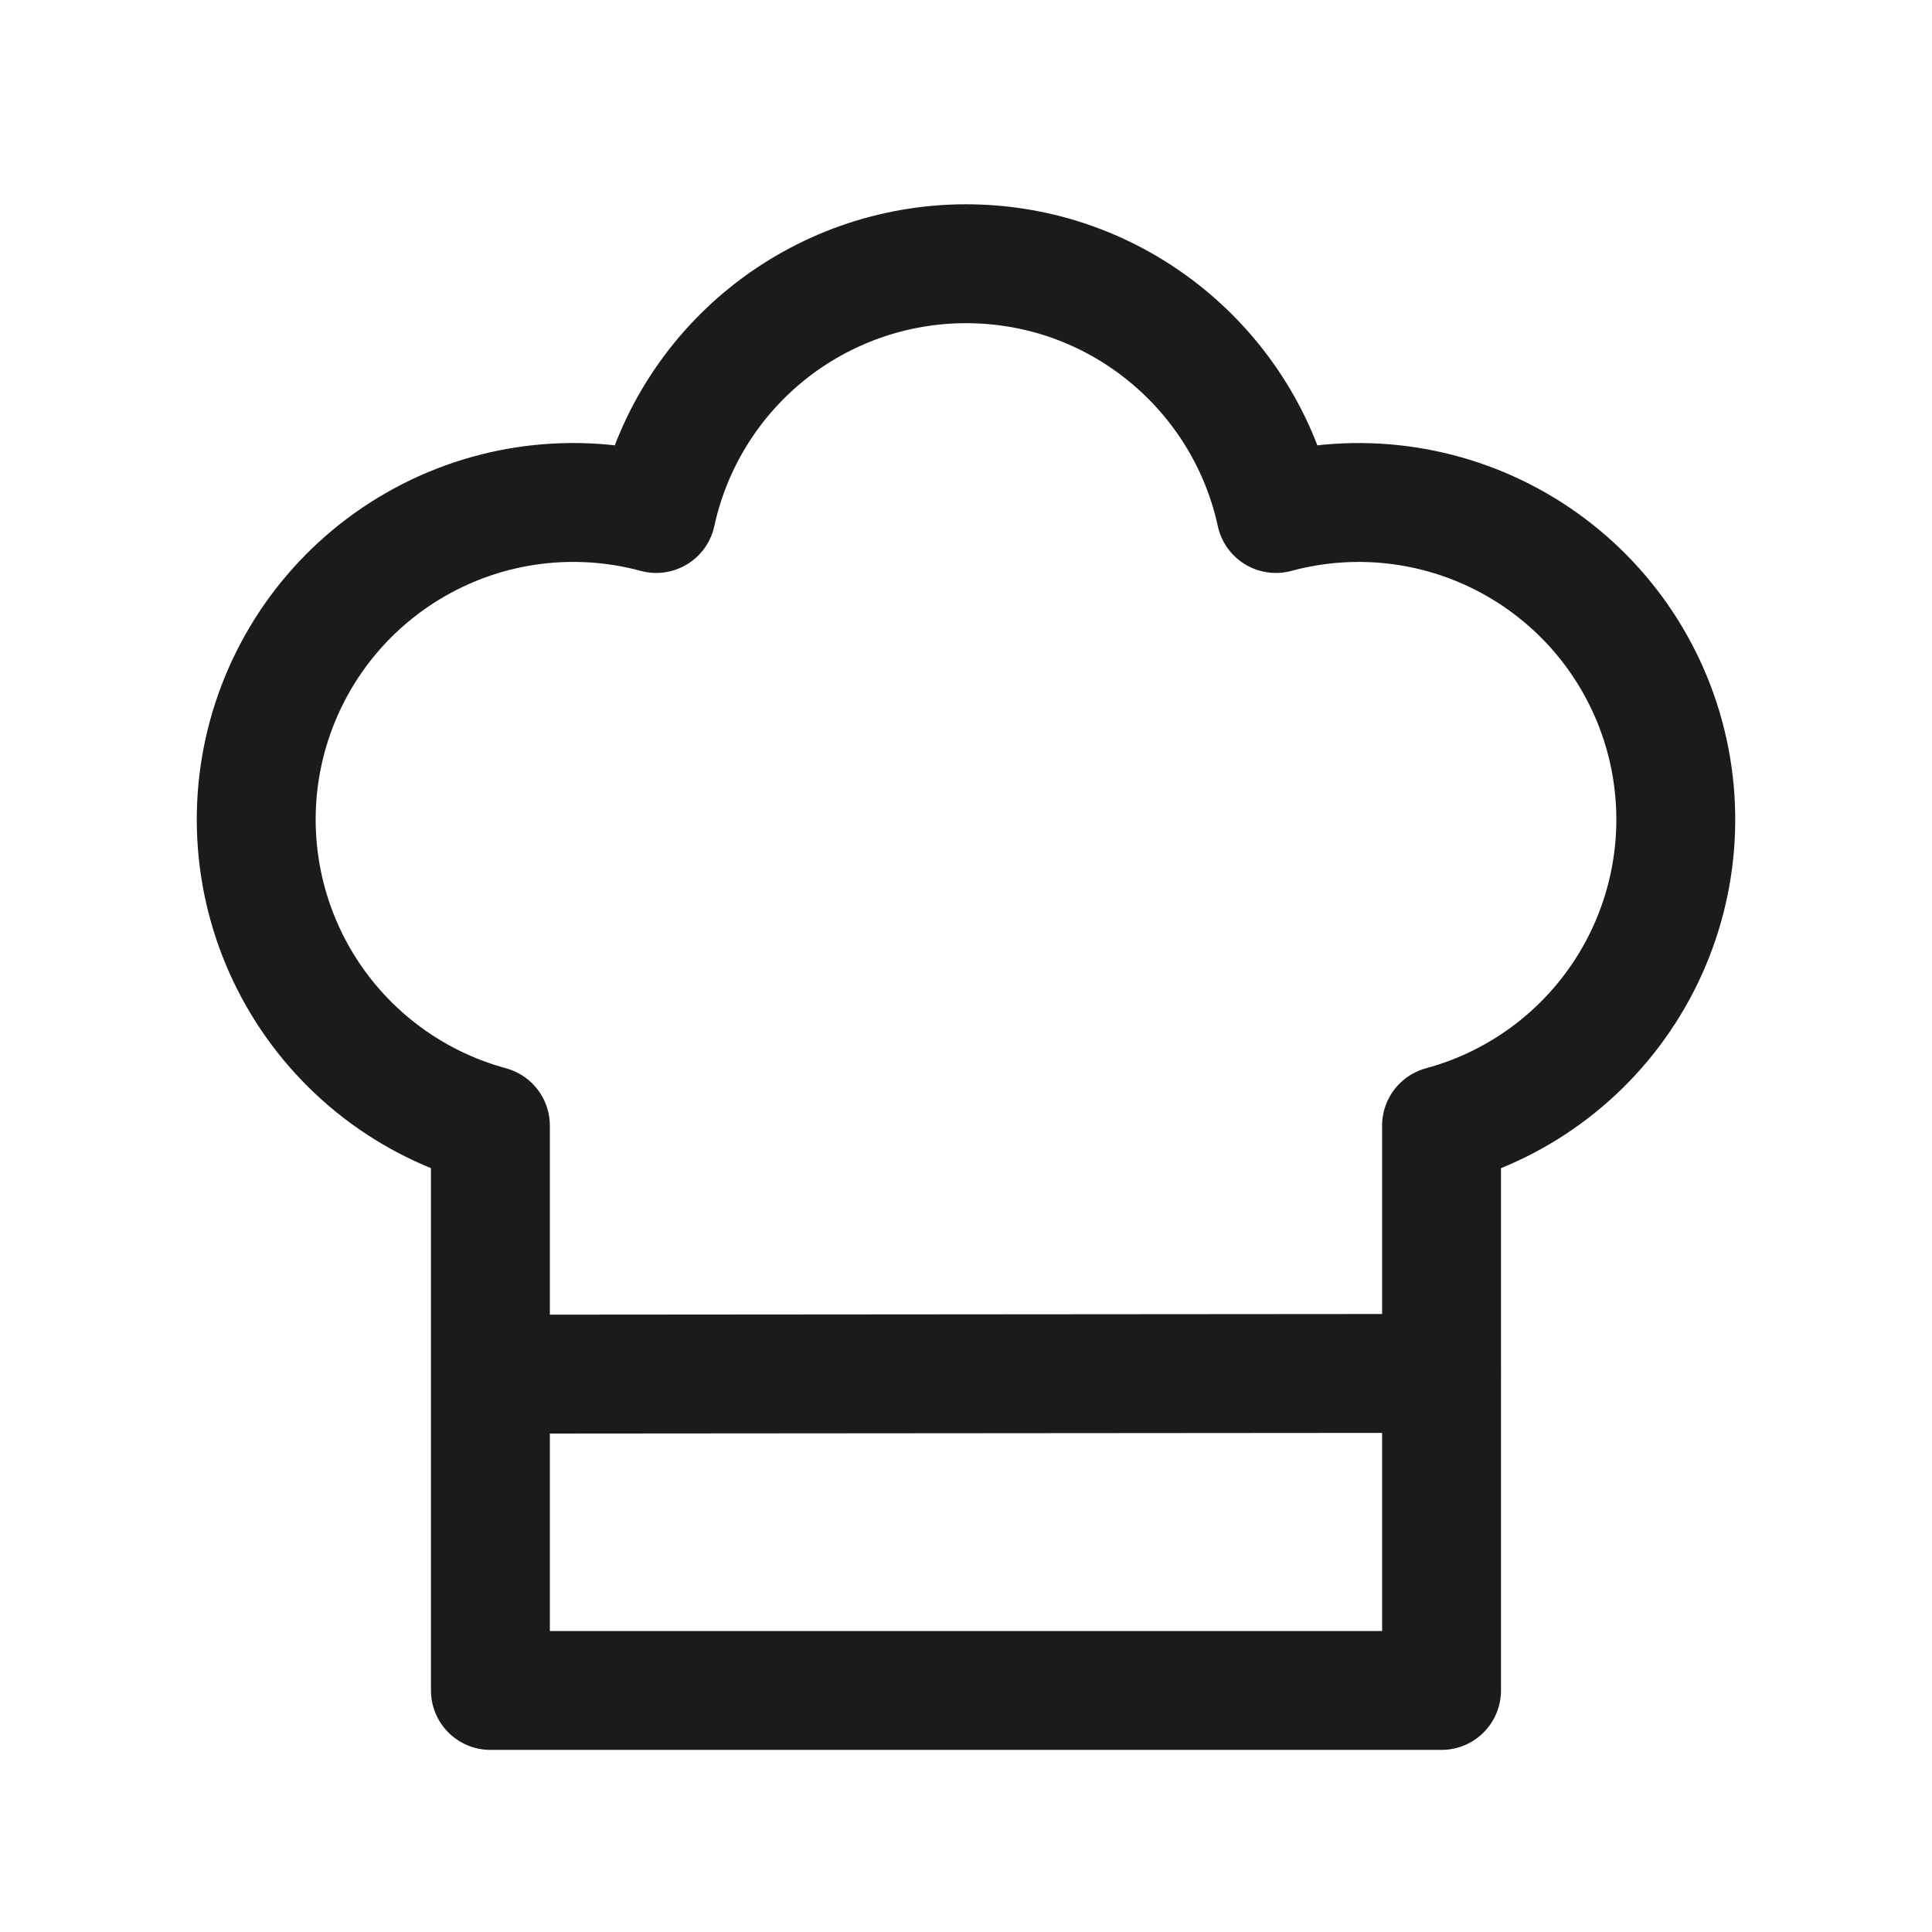
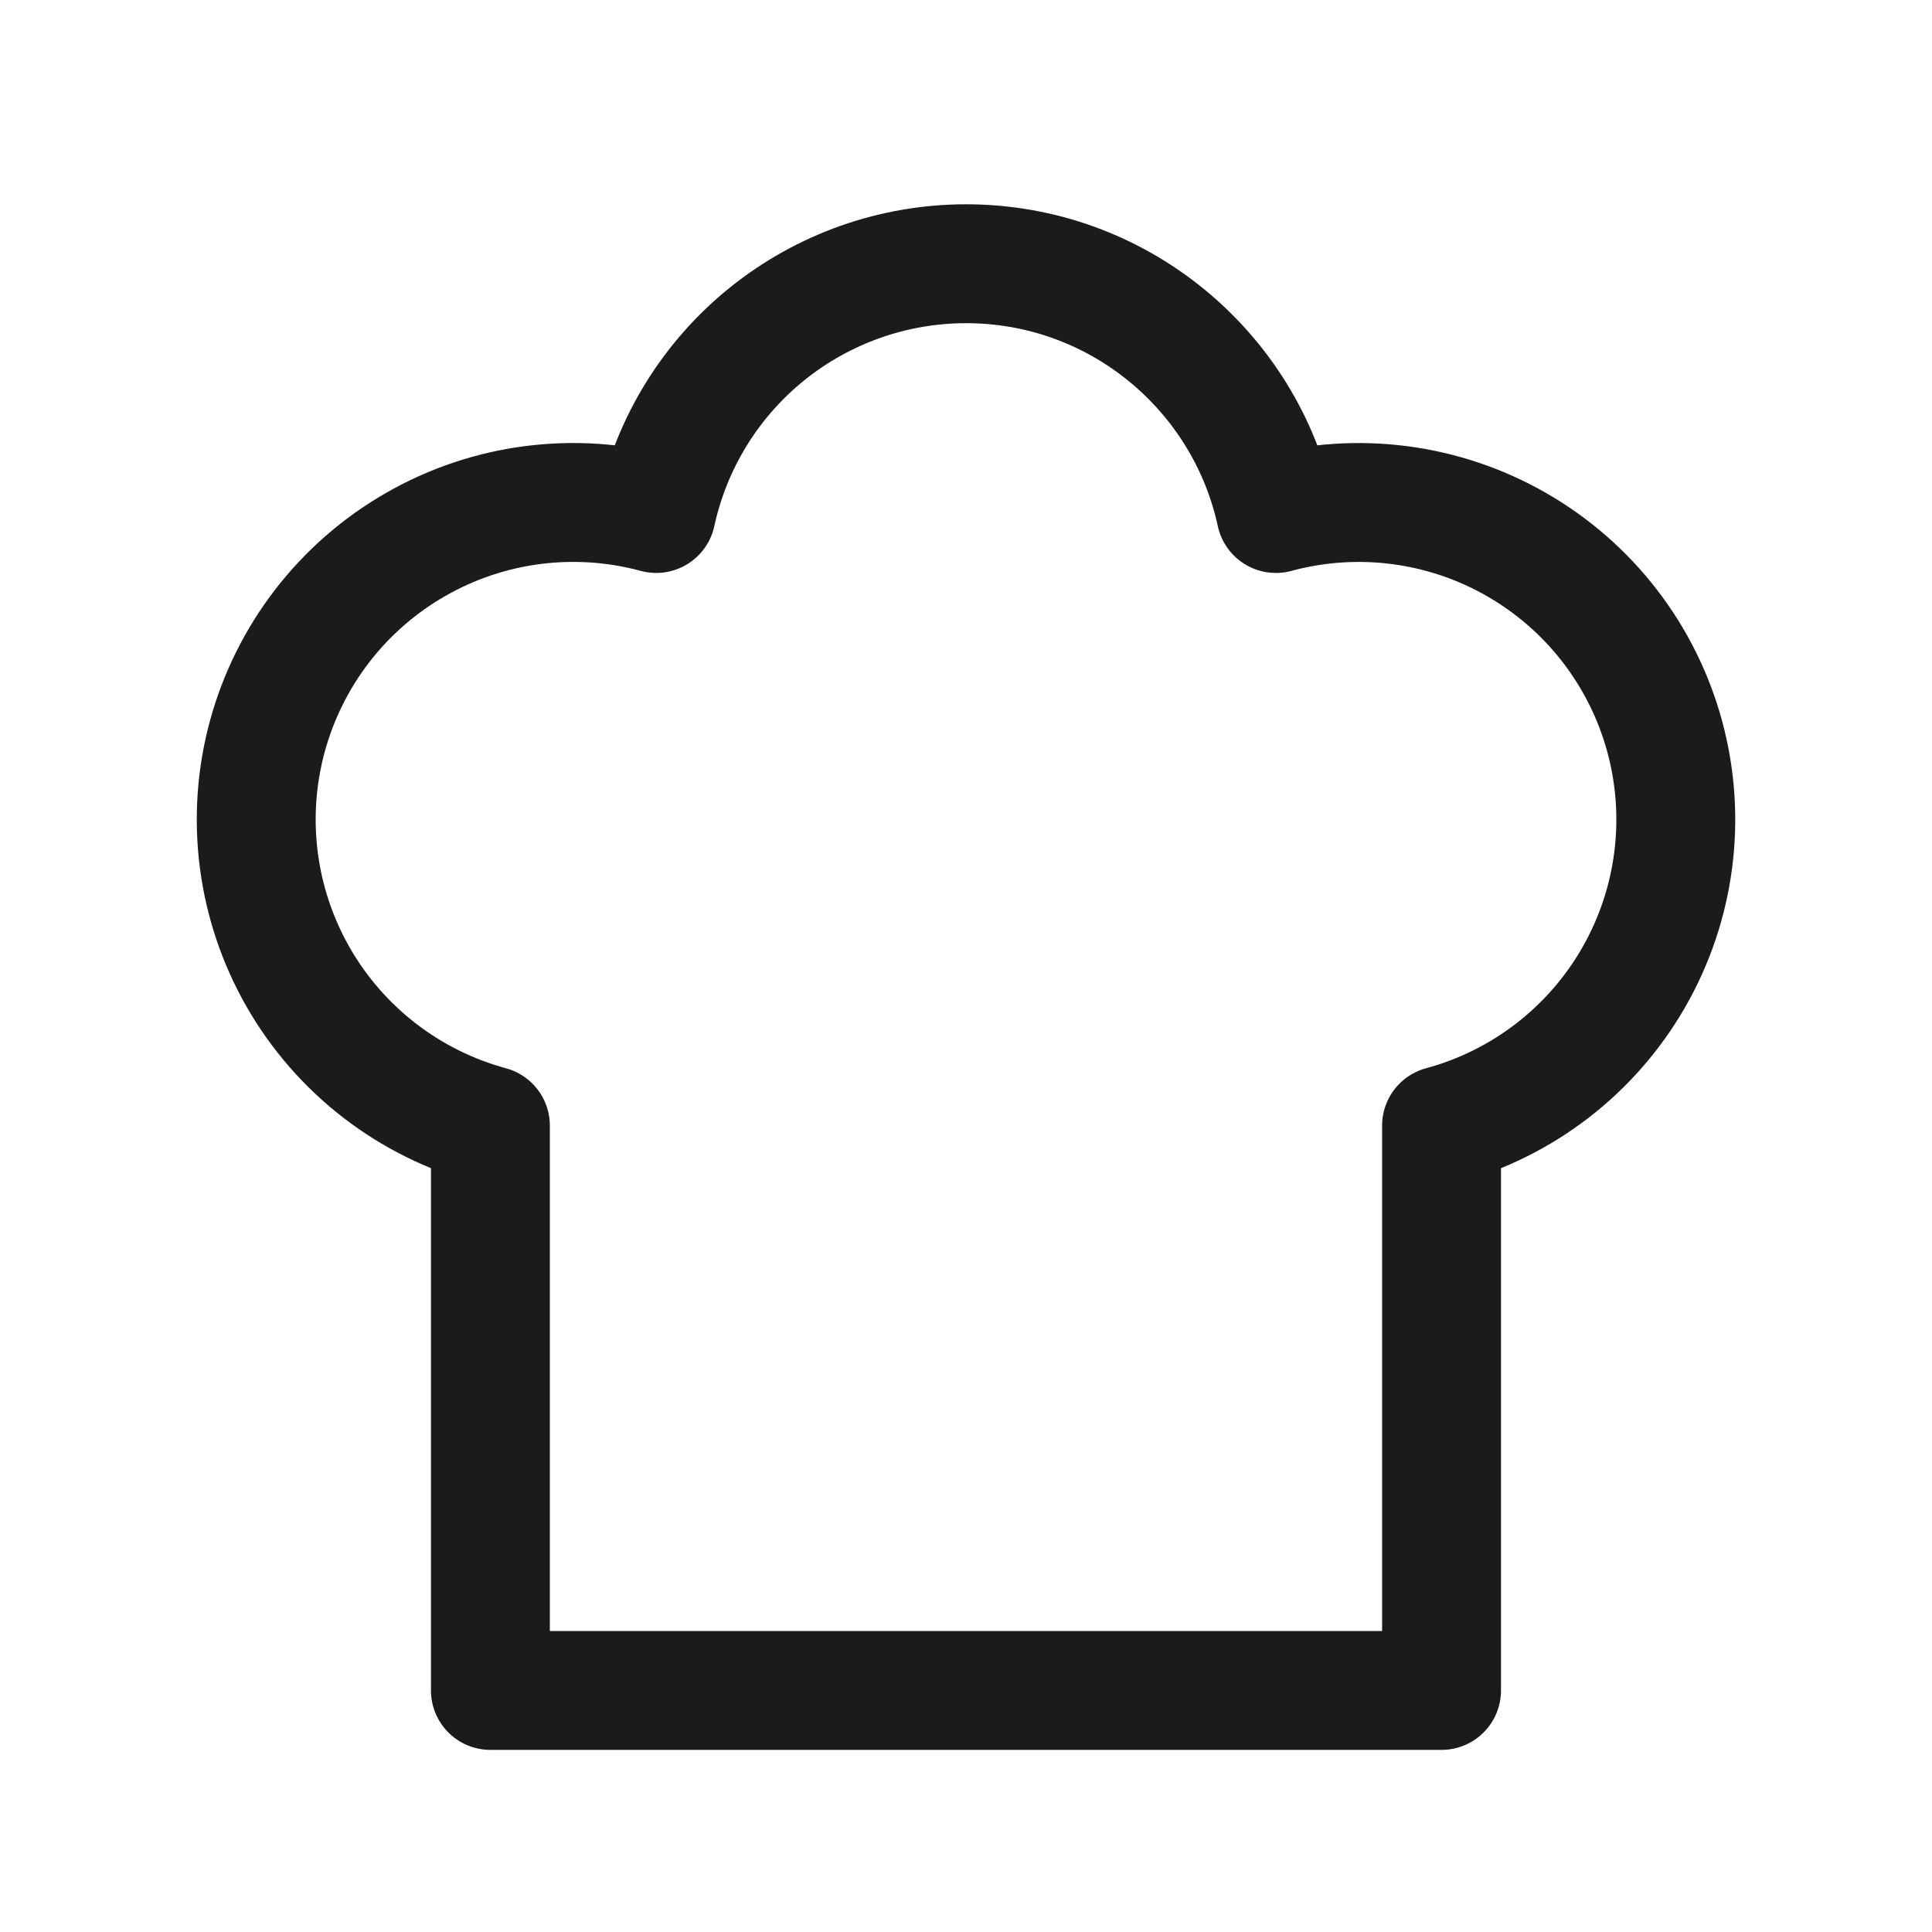
<svg xmlns="http://www.w3.org/2000/svg" width="65" height="65" viewBox="0 0 65 65" fill="none">
-   <path d="M16.93 46.231L48.501 46.207M32.499 8.873C37.614 8.873 41.886 12.473 42.926 17.276C45.657 16.537 48.57 16.913 51.023 18.322C53.477 19.73 55.271 22.056 56.01 24.787C56.749 27.518 56.373 30.43 54.964 32.884C53.556 35.338 51.23 37.132 48.499 37.871L48.499 56.873L16.499 56.873L16.499 37.871C15.147 37.504 13.88 36.875 12.771 36.019C11.662 35.163 10.732 34.097 10.035 32.882C9.338 31.667 8.887 30.326 8.708 28.937C8.529 27.547 8.625 26.136 8.991 24.784C9.358 23.432 9.987 22.165 10.842 21.056C11.698 19.947 12.764 19.017 13.98 18.32C15.195 17.622 16.535 17.171 17.925 16.992C19.314 16.813 20.726 16.91 22.078 17.276C22.595 14.896 23.91 12.765 25.806 11.236C27.702 9.708 30.064 8.874 32.499 8.873Z" stroke="#1B1B1B" stroke-width="4" stroke-linecap="round" stroke-linejoin="round" />
+   <path d="M16.93 46.231M32.499 8.873C37.614 8.873 41.886 12.473 42.926 17.276C45.657 16.537 48.57 16.913 51.023 18.322C53.477 19.73 55.271 22.056 56.01 24.787C56.749 27.518 56.373 30.43 54.964 32.884C53.556 35.338 51.23 37.132 48.499 37.871L48.499 56.873L16.499 56.873L16.499 37.871C15.147 37.504 13.88 36.875 12.771 36.019C11.662 35.163 10.732 34.097 10.035 32.882C9.338 31.667 8.887 30.326 8.708 28.937C8.529 27.547 8.625 26.136 8.991 24.784C9.358 23.432 9.987 22.165 10.842 21.056C11.698 19.947 12.764 19.017 13.98 18.32C15.195 17.622 16.535 17.171 17.925 16.992C19.314 16.813 20.726 16.91 22.078 17.276C22.595 14.896 23.91 12.765 25.806 11.236C27.702 9.708 30.064 8.874 32.499 8.873Z" stroke="#1B1B1B" stroke-width="4" stroke-linecap="round" stroke-linejoin="round" />
</svg>